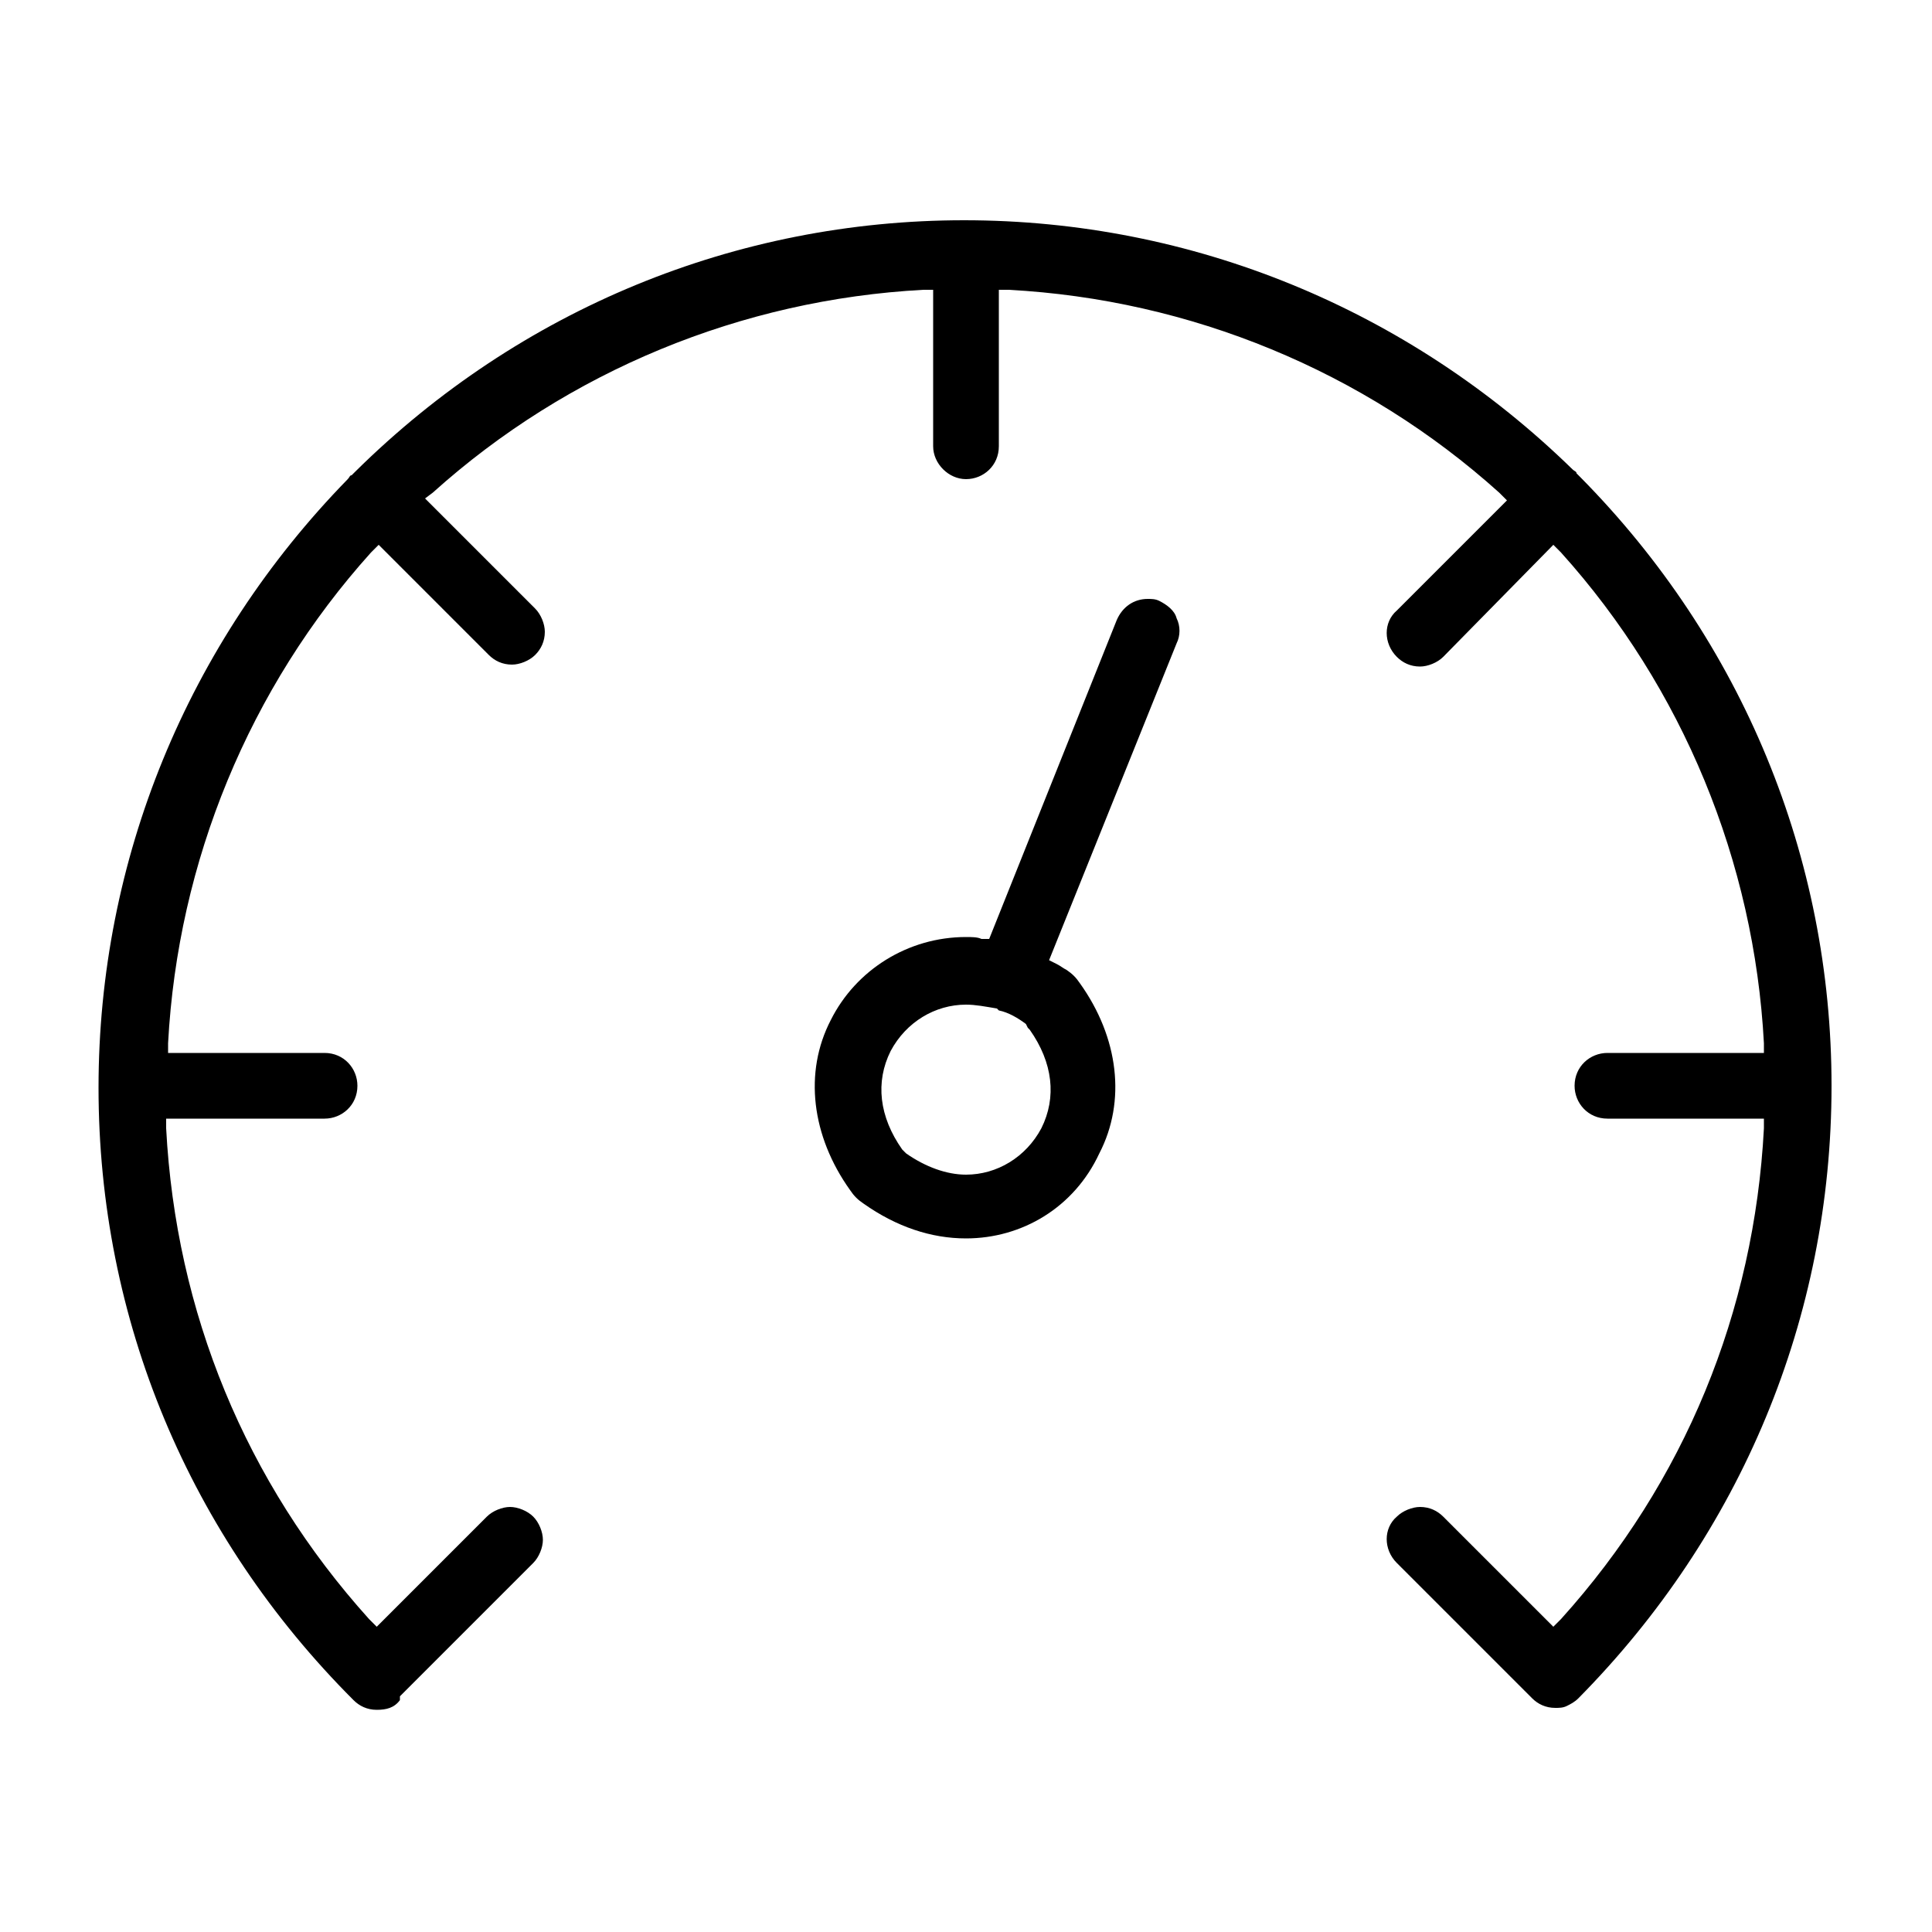
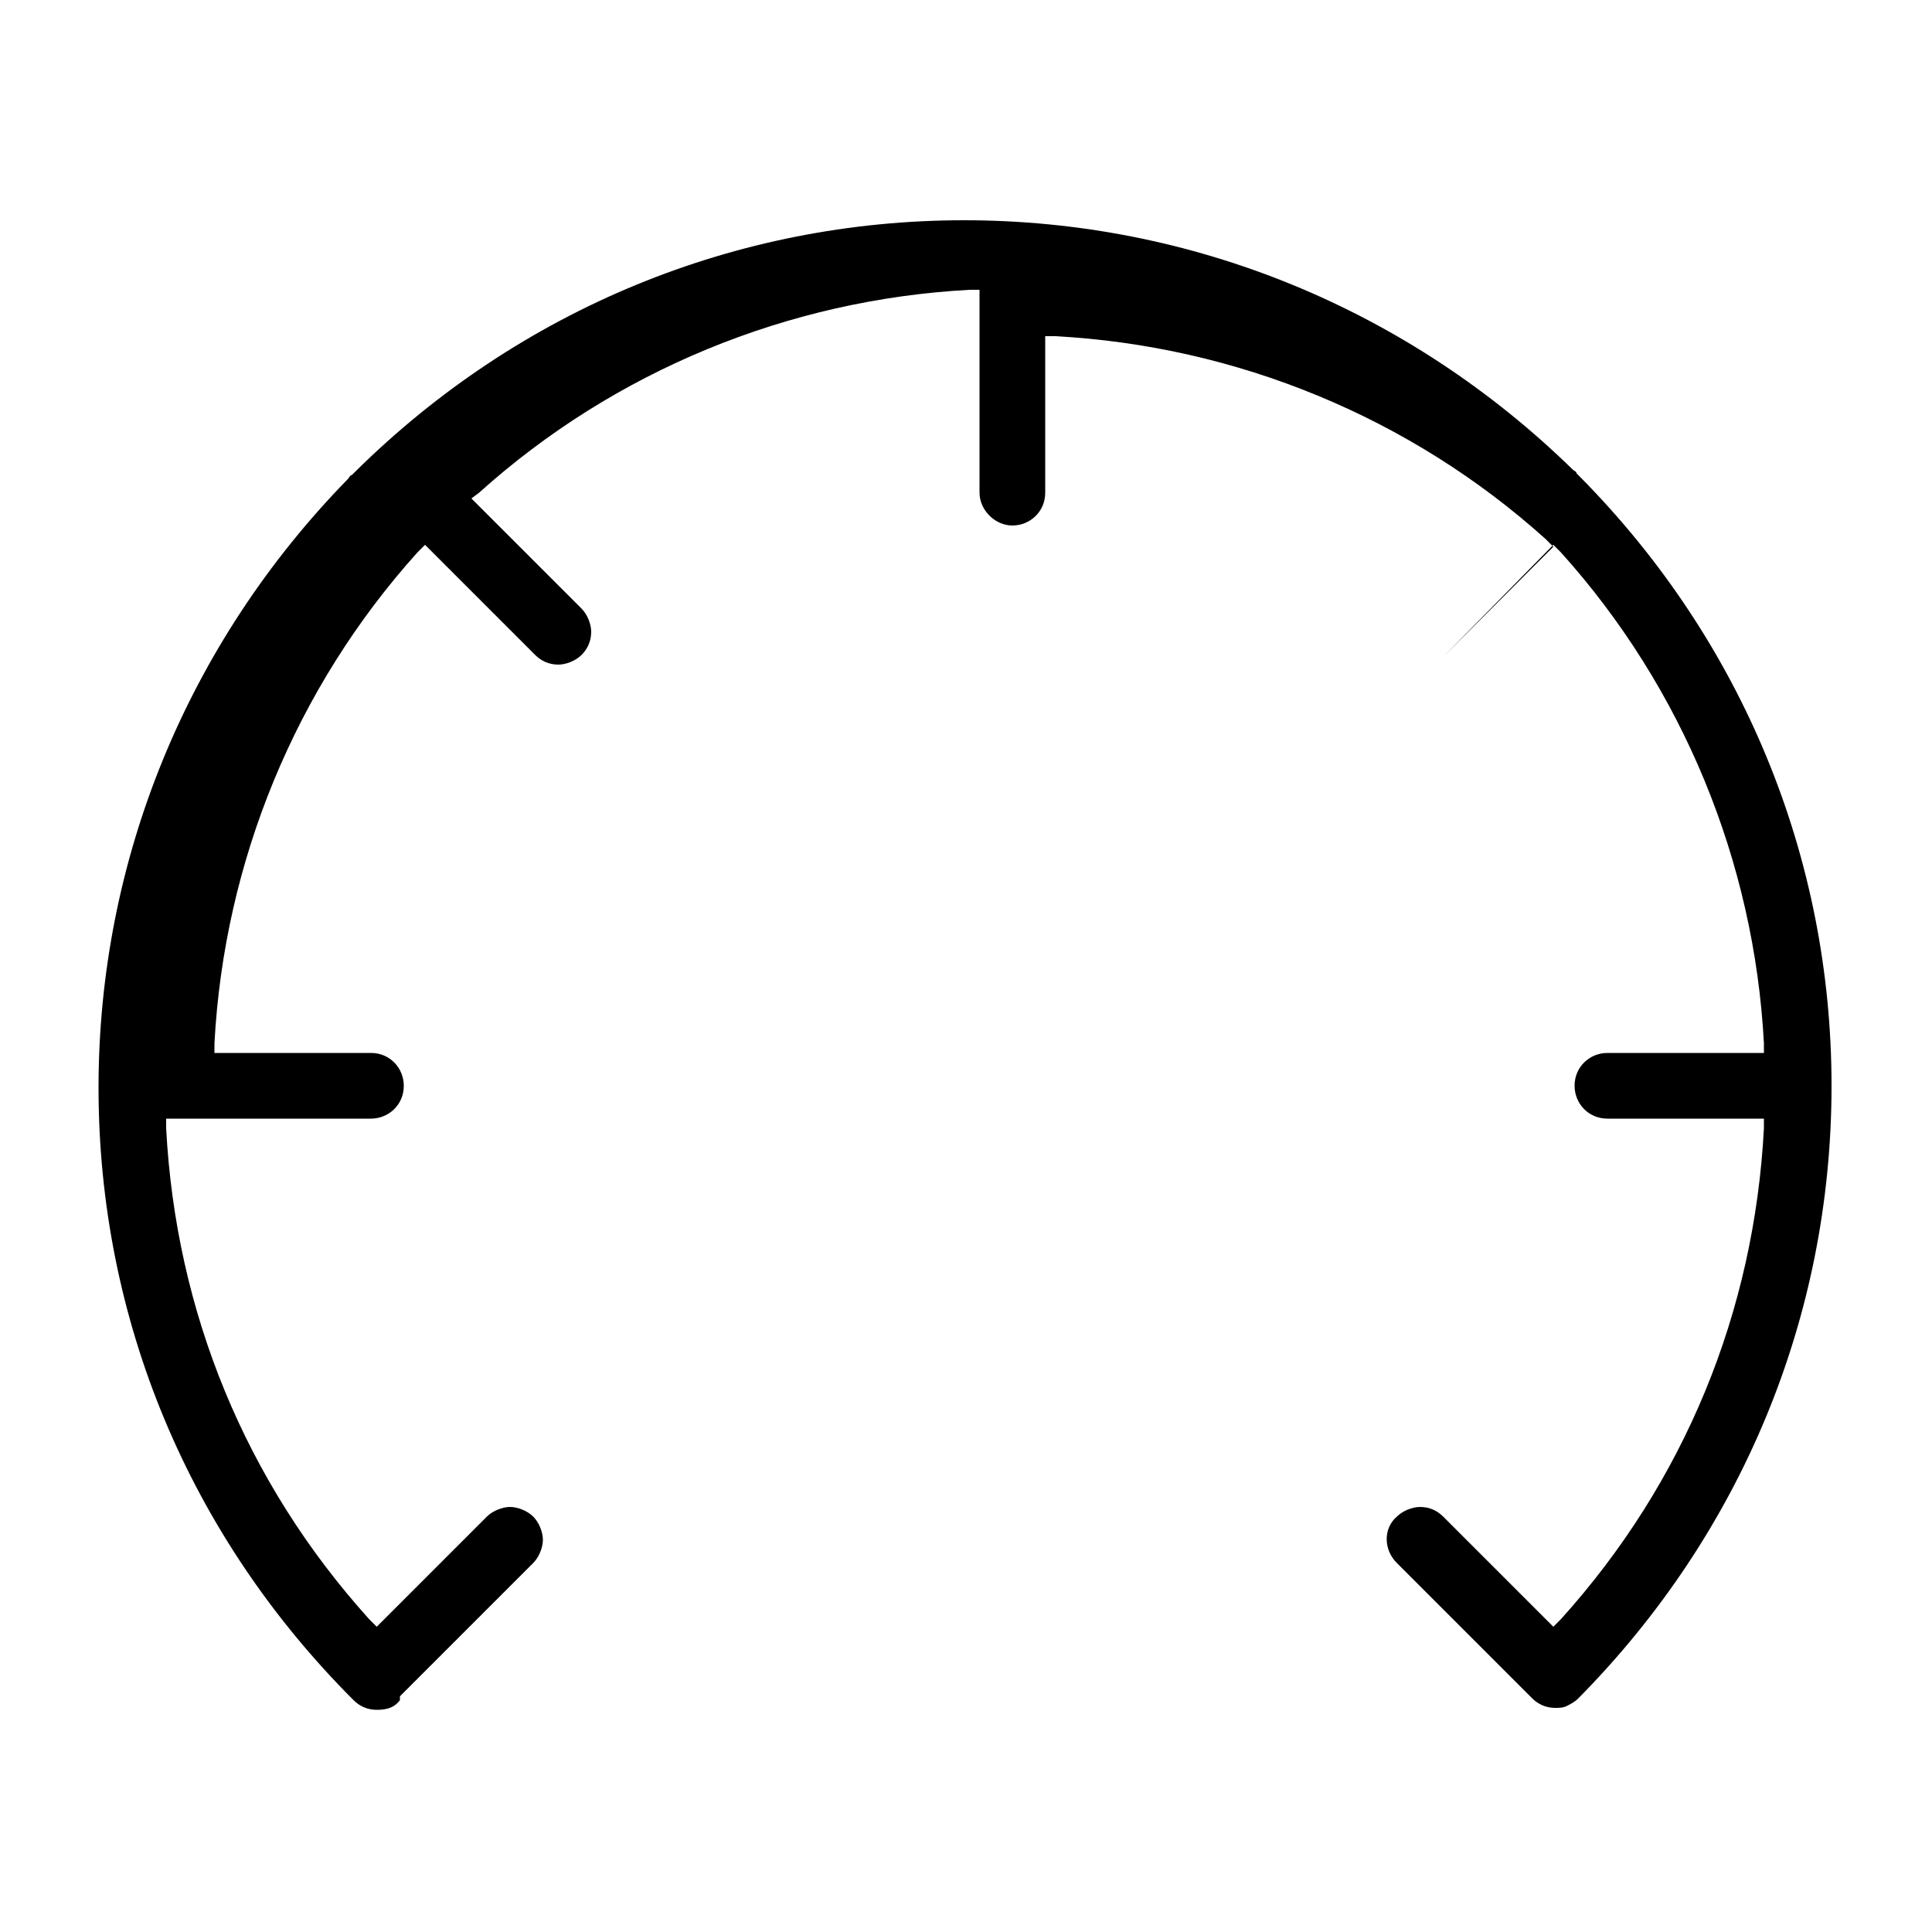
<svg xmlns="http://www.w3.org/2000/svg" viewBox="0 0 100 100">
  <style />
  <g id="_x32_4_221">
-     <path d="M19.5 88.5c-.5 0-.9-.2-1.2-.5C9.8 79.5 5.1 68.3 5.1 56.3c0-11.8 4.6-23 12.9-31.5.1-.1.1-.2.2-.2l.2-.2c8.5-8.4 19.7-13 31.5-13s23 4.6 31.5 12.9c.1.1.2.1.2.2l.2.2c8.4 8.5 13 19.7 13 31.5 0 12-4.7 23.2-13.1 31.7-.2.2-.4.3-.6.4-.2.1-.4.1-.6.1-.5 0-.9-.2-1.2-.5l-7-7c-.7-.7-.7-1.8 0-2.4.3-.3.8-.5 1.2-.5.5 0 .9.2 1.2.5l5.7 5.7.4-.4c6.4-7.1 10-15.9 10.5-25.4v-.5h-8.1c-1 0-1.7-.8-1.7-1.7 0-1 .8-1.7 1.7-1.7h8.1V54c-.5-9.4-4.2-18.4-10.5-25.4l-.4-.4-5.7 5.8c-.3.3-.8.5-1.2.5-.5 0-.9-.2-1.2-.5-.7-.7-.7-1.8 0-2.4l5.7-5.7-.4-.4c-7-6.3-16-10-25.4-10.5h-.5v8.1c0 1-.8 1.7-1.7 1.7s-1.7-.8-1.7-1.7V15h-.5c-9.4.5-18.4 4.2-25.4 10.5l-.4.3 5.7 5.7c.3.3.5.8.5 1.2 0 .5-.2.9-.5 1.2-.3.3-.8.5-1.2.5-.5 0-.9-.2-1.2-.5l-5.7-5.7-.4.4c-6.3 7-10 16-10.5 25.4v.5h8.1c1 0 1.7.8 1.7 1.7 0 1-.8 1.7-1.7 1.7H8.6v.5c.5 9.5 4.1 18.3 10.5 25.4l.4.4 5.7-5.7c.3-.3.8-.5 1.2-.5s.9.2 1.2.5c.3.3.5.8.5 1.2s-.2.9-.5 1.2l-6.9 6.9v.2c-.3.4-.7.5-1.2.5z" />
-     <path d="M50 64.1c-1.8 0-3.6-.6-5.3-1.8-.3-.2-.5-.4-.7-.7-2-2.8-2.4-6.1-1-8.8 1.3-2.6 4-4.3 7-4.3.3 0 .6 0 .8.1h.4l6.6-16.5c.3-.7.9-1.1 1.6-1.1.2 0 .4 0 .6.1.4.2.8.5.9.9.2.4.2.9 0 1.3l-6.6 16.4.4.2c.2.1.3.2.5.3.3.2.5.4.7.7 2 2.8 2.4 6.1 1 8.8-1.3 2.8-4 4.4-6.9 4.4zM50 52c-1.6 0-3.1.9-3.9 2.4-.8 1.6-.6 3.4.6 5.1l.1.1.1.1c1 .7 2.1 1.1 3.1 1.1 1.6 0 3.1-.9 3.9-2.4.8-1.6.6-3.4-.6-5.1l-.1-.1-.1-.2c-.4-.3-.9-.6-1.4-.7l-.1-.1c-.6-.1-1.1-.2-1.6-.2z" />
+     <path d="M19.5 88.5c-.5 0-.9-.2-1.2-.5C9.8 79.5 5.1 68.3 5.1 56.3c0-11.8 4.6-23 12.9-31.5.1-.1.1-.2.2-.2l.2-.2c8.5-8.4 19.7-13 31.5-13s23 4.6 31.5 12.9c.1.1.2.1.2.2l.2.2c8.4 8.5 13 19.7 13 31.5 0 12-4.7 23.2-13.1 31.7-.2.2-.4.3-.6.4-.2.1-.4.1-.6.1-.5 0-.9-.2-1.2-.5l-7-7c-.7-.7-.7-1.8 0-2.4.3-.3.8-.5 1.2-.5.5 0 .9.2 1.2.5l5.7 5.7.4-.4c6.4-7.1 10-15.9 10.5-25.4v-.5h-8.1c-1 0-1.7-.8-1.7-1.7 0-1 .8-1.7 1.7-1.7h8.1V54c-.5-9.4-4.2-18.4-10.5-25.4l-.4-.4-5.7 5.8l5.7-5.7-.4-.4c-7-6.3-16-10-25.4-10.5h-.5v8.1c0 1-.8 1.7-1.7 1.7s-1.7-.8-1.7-1.7V15h-.5c-9.4.5-18.4 4.2-25.4 10.5l-.4.3 5.7 5.7c.3.3.5.8.5 1.2 0 .5-.2.9-.5 1.2-.3.3-.8.5-1.2.5-.5 0-.9-.2-1.2-.5l-5.7-5.7-.4.4c-6.3 7-10 16-10.5 25.4v.5h8.1c1 0 1.7.8 1.7 1.7 0 1-.8 1.7-1.7 1.7H8.6v.5c.5 9.5 4.1 18.3 10.5 25.4l.4.4 5.7-5.7c.3-.3.8-.5 1.2-.5s.9.2 1.2.5c.3.3.5.8.5 1.2s-.2.9-.5 1.2l-6.9 6.9v.2c-.3.4-.7.5-1.2.5z" />
  </g>
</svg>